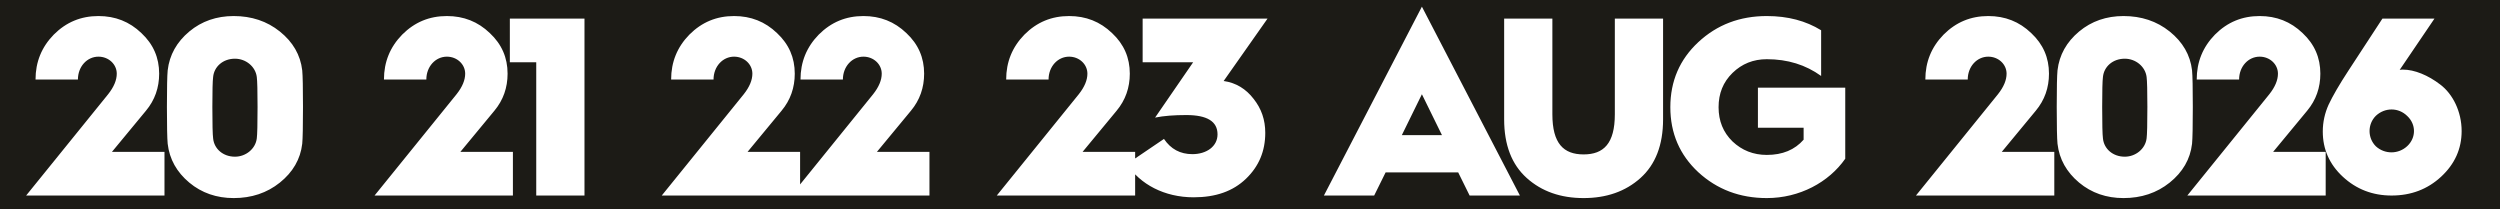
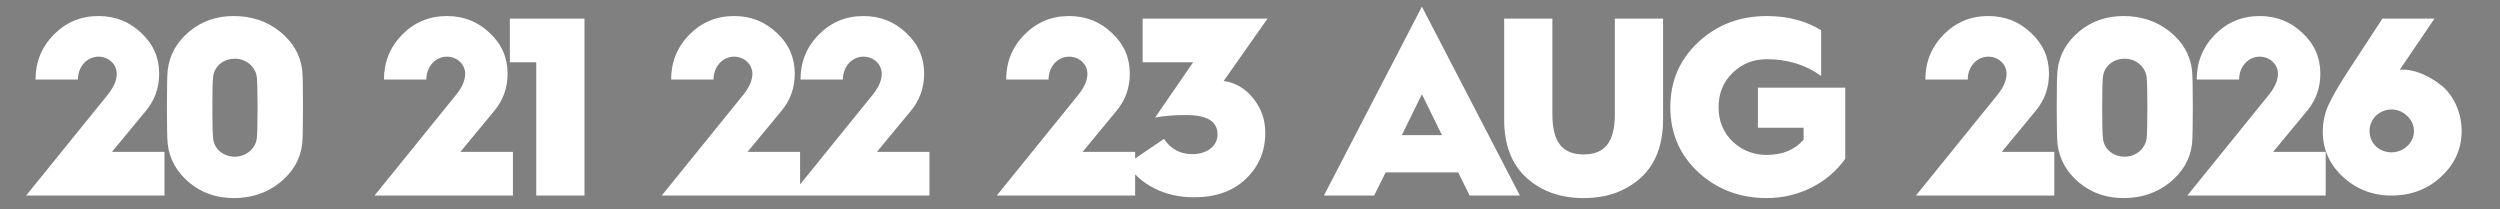
<svg xmlns="http://www.w3.org/2000/svg" width="179" height="15" viewBox="0 0 179 15" fill="none">
  <rect x="0" y="0" width="179" height="15" fill="#808080" stroke="none" />
  <g clip-path="url(#clip0_146_282)">
-     <path d="M0 0H179V15H0V0Z" fill="#1C1B16" />
    <path d="M11.777 14H1.871L7.742 6.748C8.16 6.22 8.36 5.73 8.36 5.275C8.36 4.603 7.779 4.057 7.051 4.057C6.234 4.057 5.579 4.766 5.579 5.693H2.544C2.544 4.439 2.98 3.367 3.852 2.476C4.743 1.585 5.797 1.149 7.051 1.149C8.251 1.149 9.269 1.549 10.123 2.367C10.978 3.167 11.396 4.13 11.396 5.275C11.396 6.275 11.087 7.166 10.45 7.929L8.015 10.874H11.777V14ZM12.006 10.292C11.97 9.91 11.951 9.02 11.951 7.656C11.951 6.293 11.97 5.421 12.006 5.039C12.133 3.93 12.66 3.003 13.551 2.258C14.442 1.513 15.514 1.149 16.732 1.149C18.004 1.149 19.113 1.513 20.04 2.258C20.967 3.003 21.512 3.93 21.64 5.039C21.676 5.421 21.694 6.293 21.694 7.656C21.694 9.02 21.676 9.91 21.64 10.292C21.512 11.401 20.967 12.328 20.04 13.073C19.113 13.818 18.004 14.182 16.732 14.182C15.514 14.182 14.442 13.818 13.551 13.073C12.66 12.328 12.133 11.401 12.006 10.292ZM15.26 9.91C15.332 10.656 15.969 11.219 16.823 11.219C17.604 11.219 18.295 10.656 18.386 9.91C18.422 9.638 18.441 8.874 18.441 7.656C18.441 6.511 18.422 5.784 18.386 5.512C18.295 4.766 17.604 4.203 16.823 4.203C15.969 4.203 15.332 4.766 15.26 5.512C15.223 5.784 15.205 6.511 15.205 7.656C15.205 8.874 15.223 9.638 15.26 9.91ZM36.724 14H26.818L32.689 6.748C33.107 6.22 33.307 5.73 33.307 5.275C33.307 4.603 32.726 4.057 31.998 4.057C31.181 4.057 30.526 4.766 30.526 5.693H27.491C27.491 4.439 27.927 3.367 28.799 2.476C29.69 1.585 30.744 1.149 31.998 1.149C33.198 1.149 34.216 1.549 35.07 2.367C35.925 3.167 36.343 4.13 36.343 5.275C36.343 6.275 36.034 7.166 35.398 7.929L32.962 10.874H36.724V14ZM41.849 14H38.395V4.457H36.505V1.331H41.849V14ZM57.287 14H47.381L53.252 6.748C53.67 6.22 53.87 5.73 53.87 5.275C53.87 4.603 53.288 4.057 52.561 4.057C51.743 4.057 51.089 4.766 51.089 5.693H48.053C48.053 4.439 48.489 3.367 49.362 2.476C50.253 1.585 51.307 1.149 52.561 1.149C53.761 1.149 54.779 1.549 55.633 2.367C56.487 3.167 56.905 4.13 56.905 5.275C56.905 6.275 56.596 7.166 55.96 7.929L53.525 10.874H57.287V14ZM66.549 14H56.643L62.514 6.748C62.932 6.22 63.132 5.73 63.132 5.275C63.132 4.603 62.551 4.057 61.824 4.057C61.006 4.057 60.351 4.766 60.351 5.693H57.316C57.316 4.439 57.752 3.367 58.624 2.476C59.515 1.585 60.569 1.149 61.824 1.149C63.023 1.149 64.041 1.549 64.895 2.367C65.75 3.167 66.168 4.13 66.168 5.275C66.168 6.275 65.859 7.166 65.223 7.929L62.787 10.874H66.549V14ZM81.276 14H71.369L77.24 6.748C77.658 6.22 77.858 5.73 77.858 5.275C77.858 4.603 77.277 4.057 76.55 4.057C75.732 4.057 75.077 4.766 75.077 5.693H72.042C72.042 4.439 72.478 3.367 73.35 2.476C74.241 1.585 75.295 1.149 76.55 1.149C77.749 1.149 78.767 1.549 79.621 2.367C80.476 3.167 80.894 4.13 80.894 5.275C80.894 6.275 80.585 7.166 79.949 7.929L77.513 10.874H81.276V14ZM80.686 11.746L83.34 9.947C83.831 10.674 84.503 11.037 85.376 11.037C86.376 11.037 87.175 10.492 87.175 9.62C87.175 8.693 86.43 8.238 84.939 8.238C84.067 8.238 83.322 8.293 82.704 8.42L85.43 4.457H81.813V1.331H90.756L87.612 5.802H87.63C88.502 5.93 89.211 6.366 89.756 7.075C90.32 7.784 90.593 8.583 90.593 9.51C90.593 10.819 90.138 11.91 89.211 12.8C88.284 13.691 87.048 14.127 85.467 14.127C83.376 14.127 81.631 13.2 80.686 11.746ZM98.391 14H94.792L101.808 0.477L108.825 14H105.225L104.408 12.346H99.209L98.391 14ZM101.808 6.748L100.372 9.674H103.244L101.808 6.748ZM107.697 8.547V1.331H111.15V8.184C111.15 10.274 111.95 11.056 113.386 11.056C114.822 11.056 115.622 10.274 115.622 8.184V1.331H119.076V8.547C119.076 10.383 118.53 11.783 117.458 12.746C116.385 13.709 115.022 14.182 113.386 14.182C111.75 14.182 110.387 13.709 109.315 12.746C108.242 11.783 107.697 10.383 107.697 8.547ZM126.503 1.149C128.012 1.149 129.302 1.494 130.393 2.167V5.439C129.284 4.639 127.994 4.239 126.503 4.239C125.54 4.239 124.722 4.566 124.049 5.221C123.377 5.875 123.05 6.693 123.05 7.675C123.05 8.656 123.377 9.474 124.049 10.129C124.722 10.765 125.54 11.092 126.503 11.092C127.63 11.092 128.503 10.728 129.139 10.001V9.147H125.867V6.275H132.12V11.365C130.938 13.055 128.848 14.182 126.503 14.182C124.576 14.182 122.941 13.564 121.595 12.328C120.269 11.092 119.596 9.547 119.596 7.675C119.596 5.802 120.269 4.257 121.595 3.021C122.941 1.767 124.576 1.149 126.503 1.149ZM147.088 14H137.182L143.053 6.748C143.471 6.22 143.671 5.73 143.671 5.275C143.671 4.603 143.089 4.057 142.362 4.057C141.544 4.057 140.89 4.766 140.89 5.693H137.855C137.855 4.439 138.291 3.367 139.163 2.476C140.054 1.585 141.108 1.149 142.362 1.149C143.562 1.149 144.58 1.549 145.434 2.367C146.289 3.167 146.707 4.13 146.707 5.275C146.707 6.275 146.398 7.166 145.761 7.929L143.326 10.874H147.088V14ZM147.317 10.292C147.281 9.91 147.262 9.02 147.262 7.656C147.262 6.293 147.281 5.421 147.317 5.039C147.444 3.93 147.971 3.003 148.862 2.258C149.753 1.513 150.825 1.149 152.043 1.149C153.315 1.149 154.424 1.513 155.351 2.258C156.278 3.003 156.823 3.93 156.951 5.039C156.987 5.421 157.005 6.293 157.005 7.656C157.005 9.02 156.987 9.91 156.951 10.292C156.823 11.401 156.278 12.328 155.351 13.073C154.424 13.818 153.315 14.182 152.043 14.182C150.825 14.182 149.753 13.818 148.862 13.073C147.971 12.328 147.444 11.401 147.317 10.292ZM150.571 9.91C150.643 10.656 151.279 11.219 152.134 11.219C152.915 11.219 153.606 10.656 153.697 9.91C153.733 9.638 153.752 8.874 153.752 7.656C153.752 6.511 153.733 5.784 153.697 5.512C153.606 4.766 152.915 4.203 152.134 4.203C151.279 4.203 150.643 4.766 150.571 5.512C150.534 5.784 150.516 6.511 150.516 7.656C150.516 8.874 150.534 9.638 150.571 9.91ZM166.519 14H156.612L162.483 6.748C162.901 6.22 163.101 5.73 163.101 5.275C163.101 4.603 162.52 4.057 161.793 4.057C160.975 4.057 160.32 4.766 160.32 5.693H157.285C157.285 4.439 157.721 3.367 158.593 2.476C159.484 1.585 160.538 1.149 161.793 1.149C162.992 1.149 164.01 1.549 164.864 2.367C165.719 3.167 166.137 4.13 166.137 5.275C166.137 6.275 165.828 7.166 165.192 7.929L162.756 10.874H166.519V14ZM166.311 9.42C166.311 8.747 166.456 8.093 166.729 7.493C167.02 6.875 167.492 6.057 168.147 5.057L170.582 1.331H174.309L171.818 5.003C171.909 4.984 172 4.984 172.055 4.984C172.873 4.984 173.854 5.384 174.727 6.057C175.617 6.729 176.253 7.984 176.253 9.383C176.253 10.656 175.763 11.746 174.781 12.655C173.818 13.546 172.636 14 171.237 14C169.873 14 168.71 13.546 167.747 12.655C166.783 11.764 166.311 10.674 166.311 9.42ZM170.11 8.293C169.51 8.892 169.51 9.874 170.11 10.474C170.746 11.056 171.727 11.056 172.364 10.456C173 9.856 173 8.911 172.364 8.311C171.727 7.675 170.746 7.693 170.11 8.293Z" fill="white" />
  </g>
  <defs>
    <clipPath id="clip0_146_282">
      <rect width="179" height="15" fill="white" />
    </clipPath>
  </defs>
</svg>